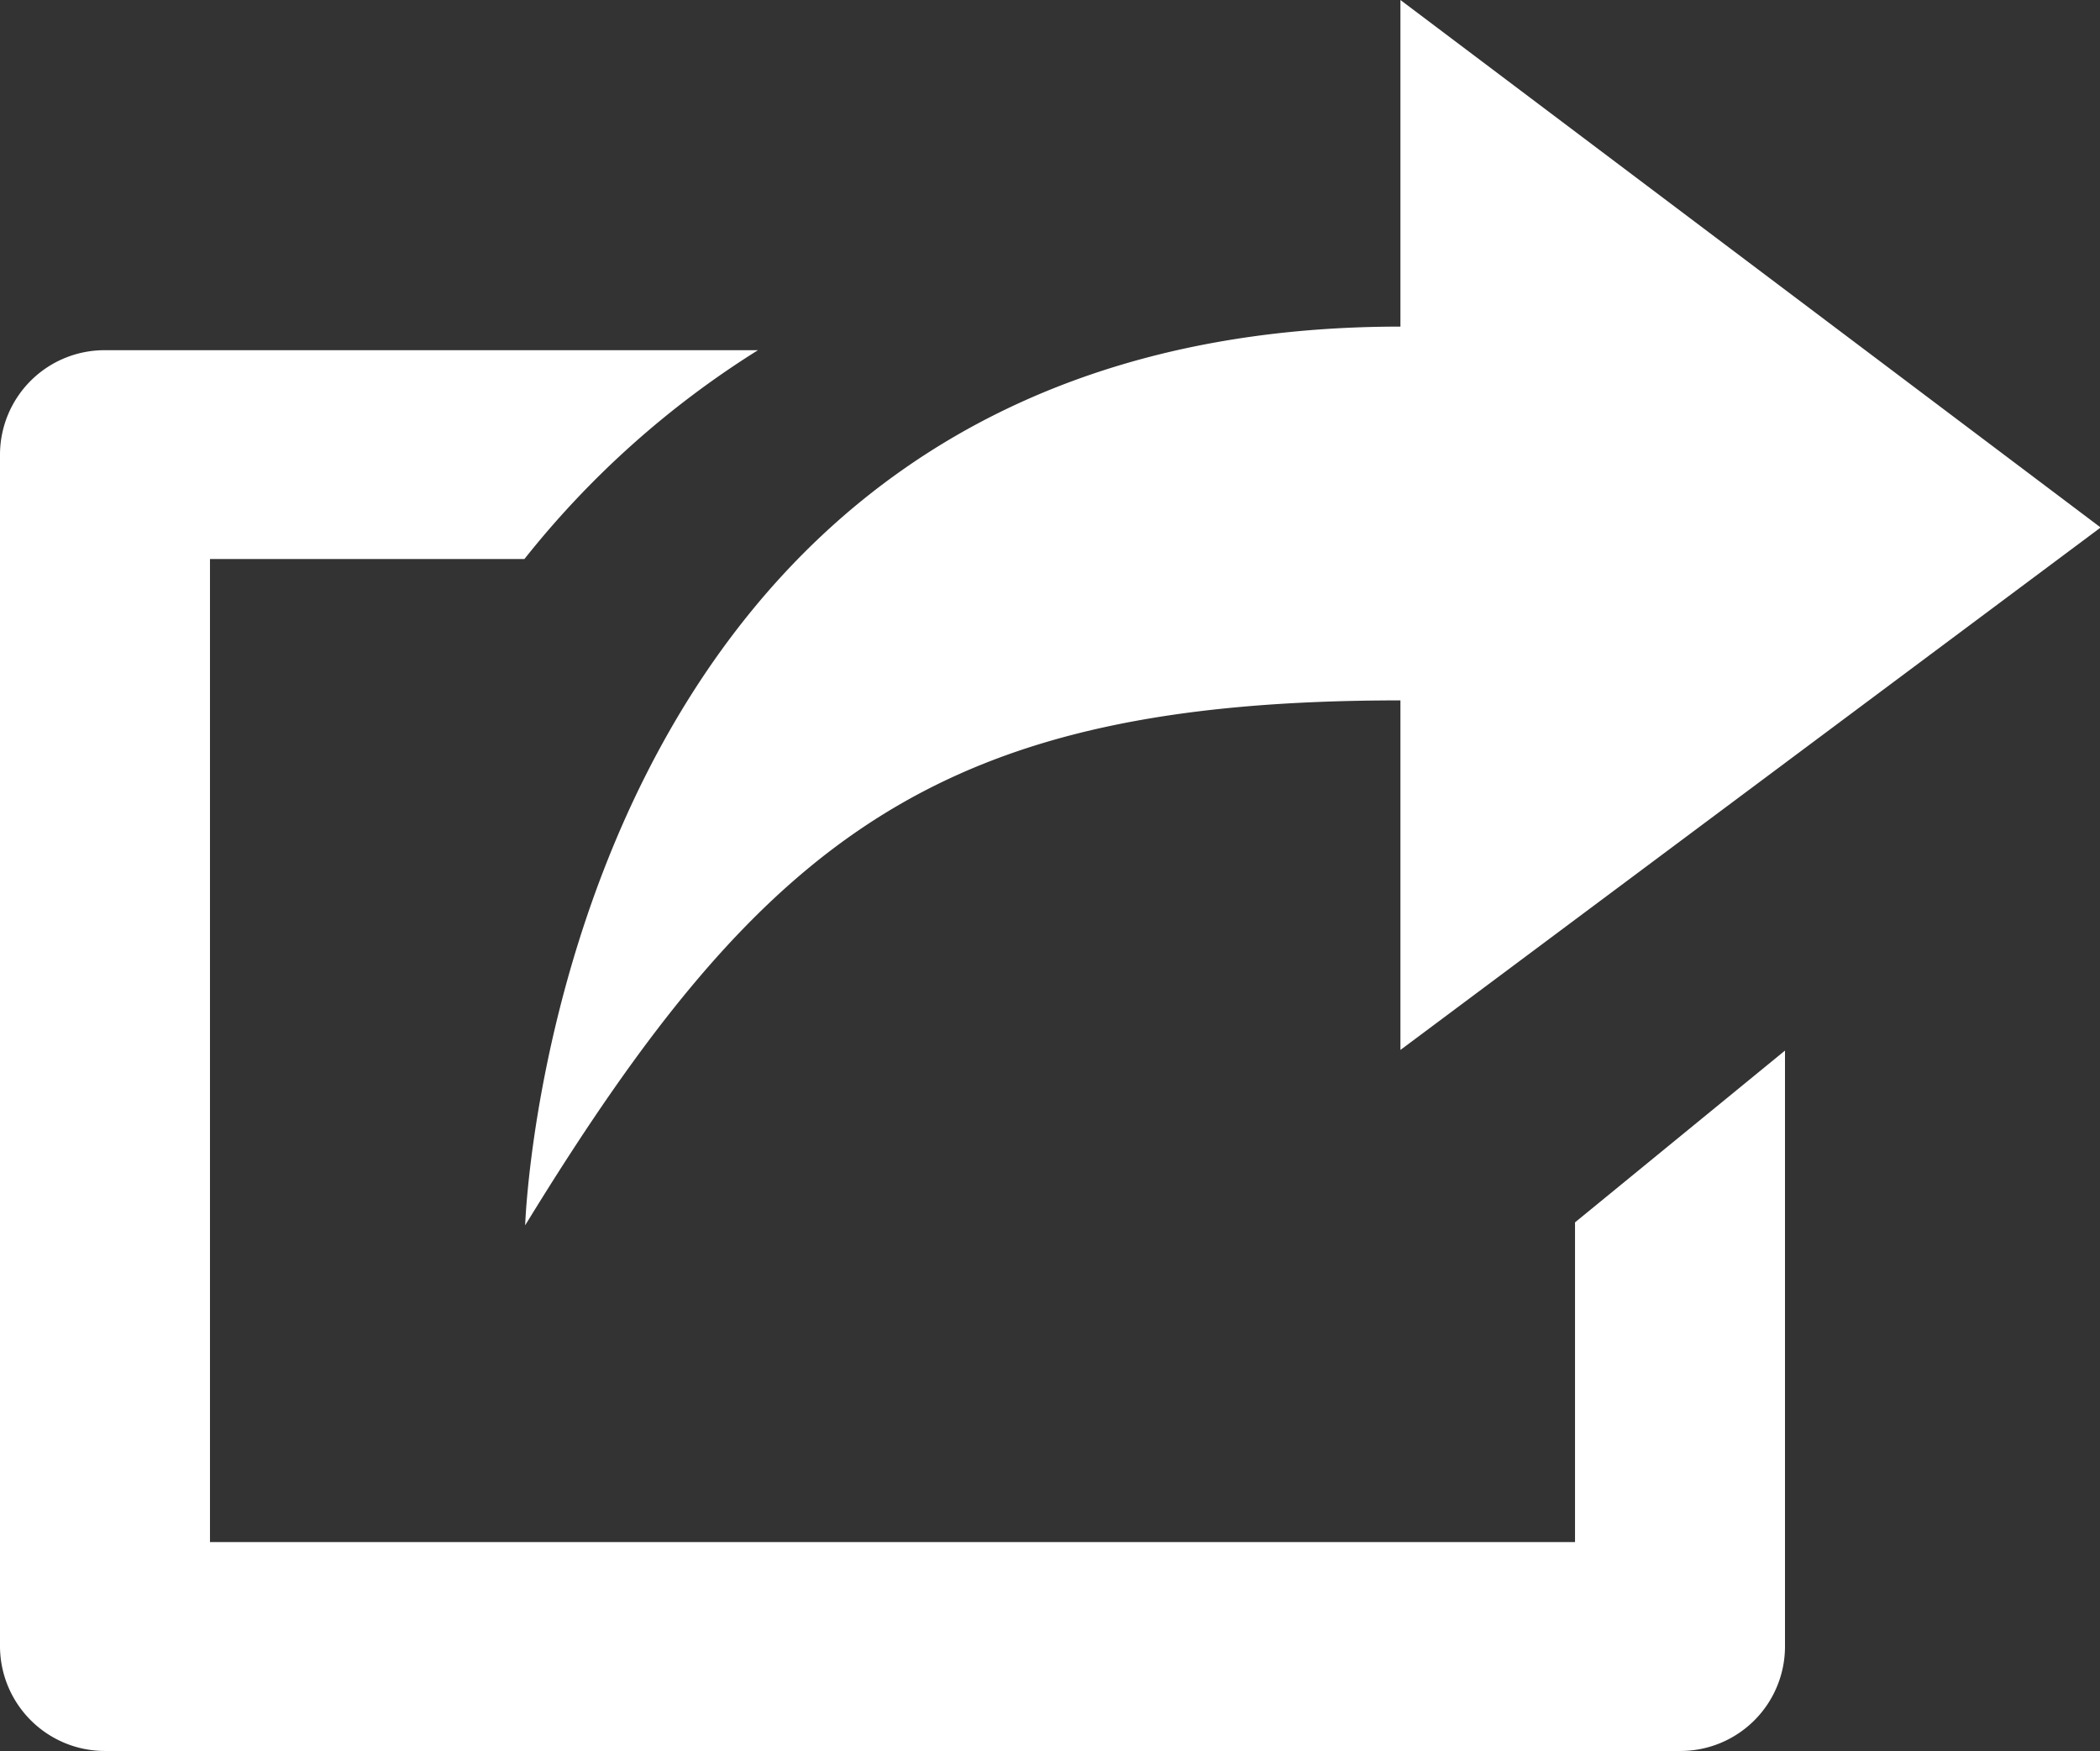
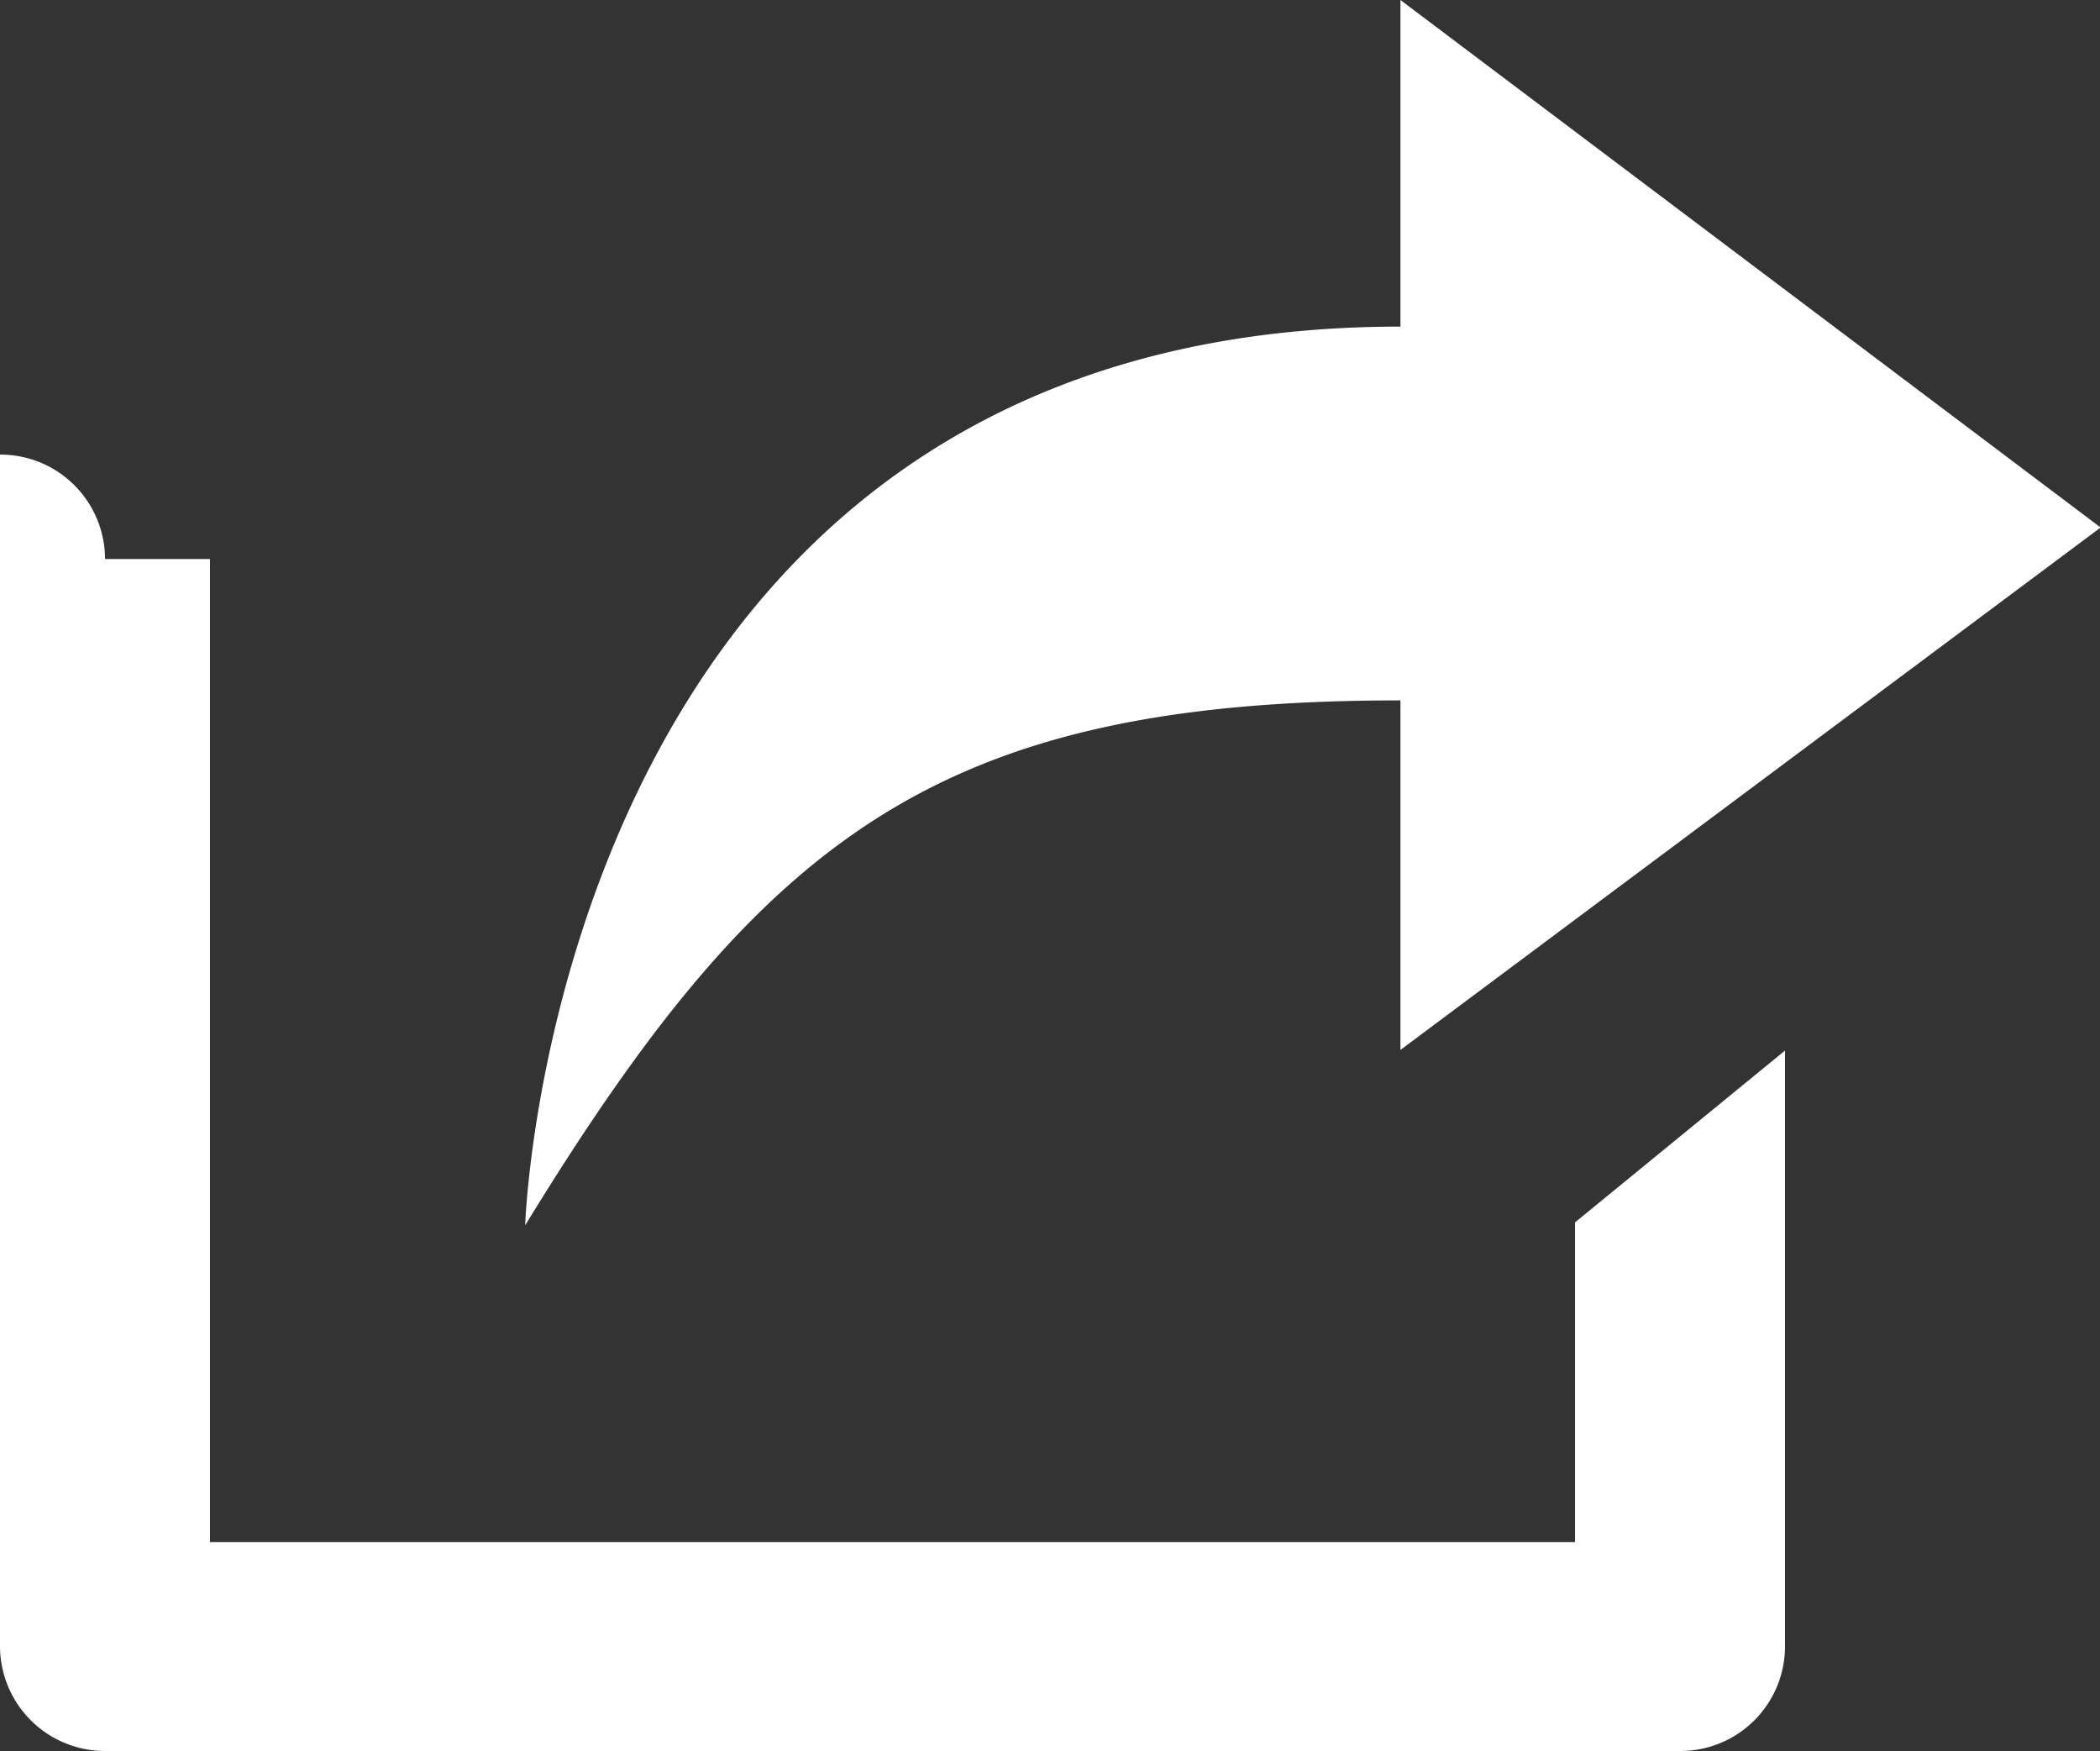
<svg xmlns="http://www.w3.org/2000/svg" width="22.793" height="19" viewBox="0 0 22.793 19">
  <rect x="0" y="0" width="22.793" height="19" fill="#333333" stroke="none" />
  <g id="iconfinder_icon-share_211886" transform="translate(-64 -96)">
-     <path id="Path_826" data-name="Path 826" d="M81.095,112.733H66.279V102.066h3.413A10,10,0,0,1,72.227,99.8H65.14A1.135,1.135,0,0,0,64,100.933v12.934A1.139,1.139,0,0,0,65.14,115H82.234a1.135,1.135,0,0,0,1.14-1.134V107.4l-2.279,1.864ZM79.2,103.6v3.793l7.6-5.669L79.2,96v3.544c-9.188,0-9.5,9.752-9.5,9.752C72.3,105.052,74.209,103.6,79.2,103.6Z" fill="#fff" />
+     <path id="Path_826" data-name="Path 826" d="M81.095,112.733H66.279V102.066h3.413H65.14A1.135,1.135,0,0,0,64,100.933v12.934A1.139,1.139,0,0,0,65.14,115H82.234a1.135,1.135,0,0,0,1.14-1.134V107.4l-2.279,1.864ZM79.2,103.6v3.793l7.6-5.669L79.2,96v3.544c-9.188,0-9.5,9.752-9.5,9.752C72.3,105.052,74.209,103.6,79.2,103.6Z" fill="#fff" />
  </g>
</svg>